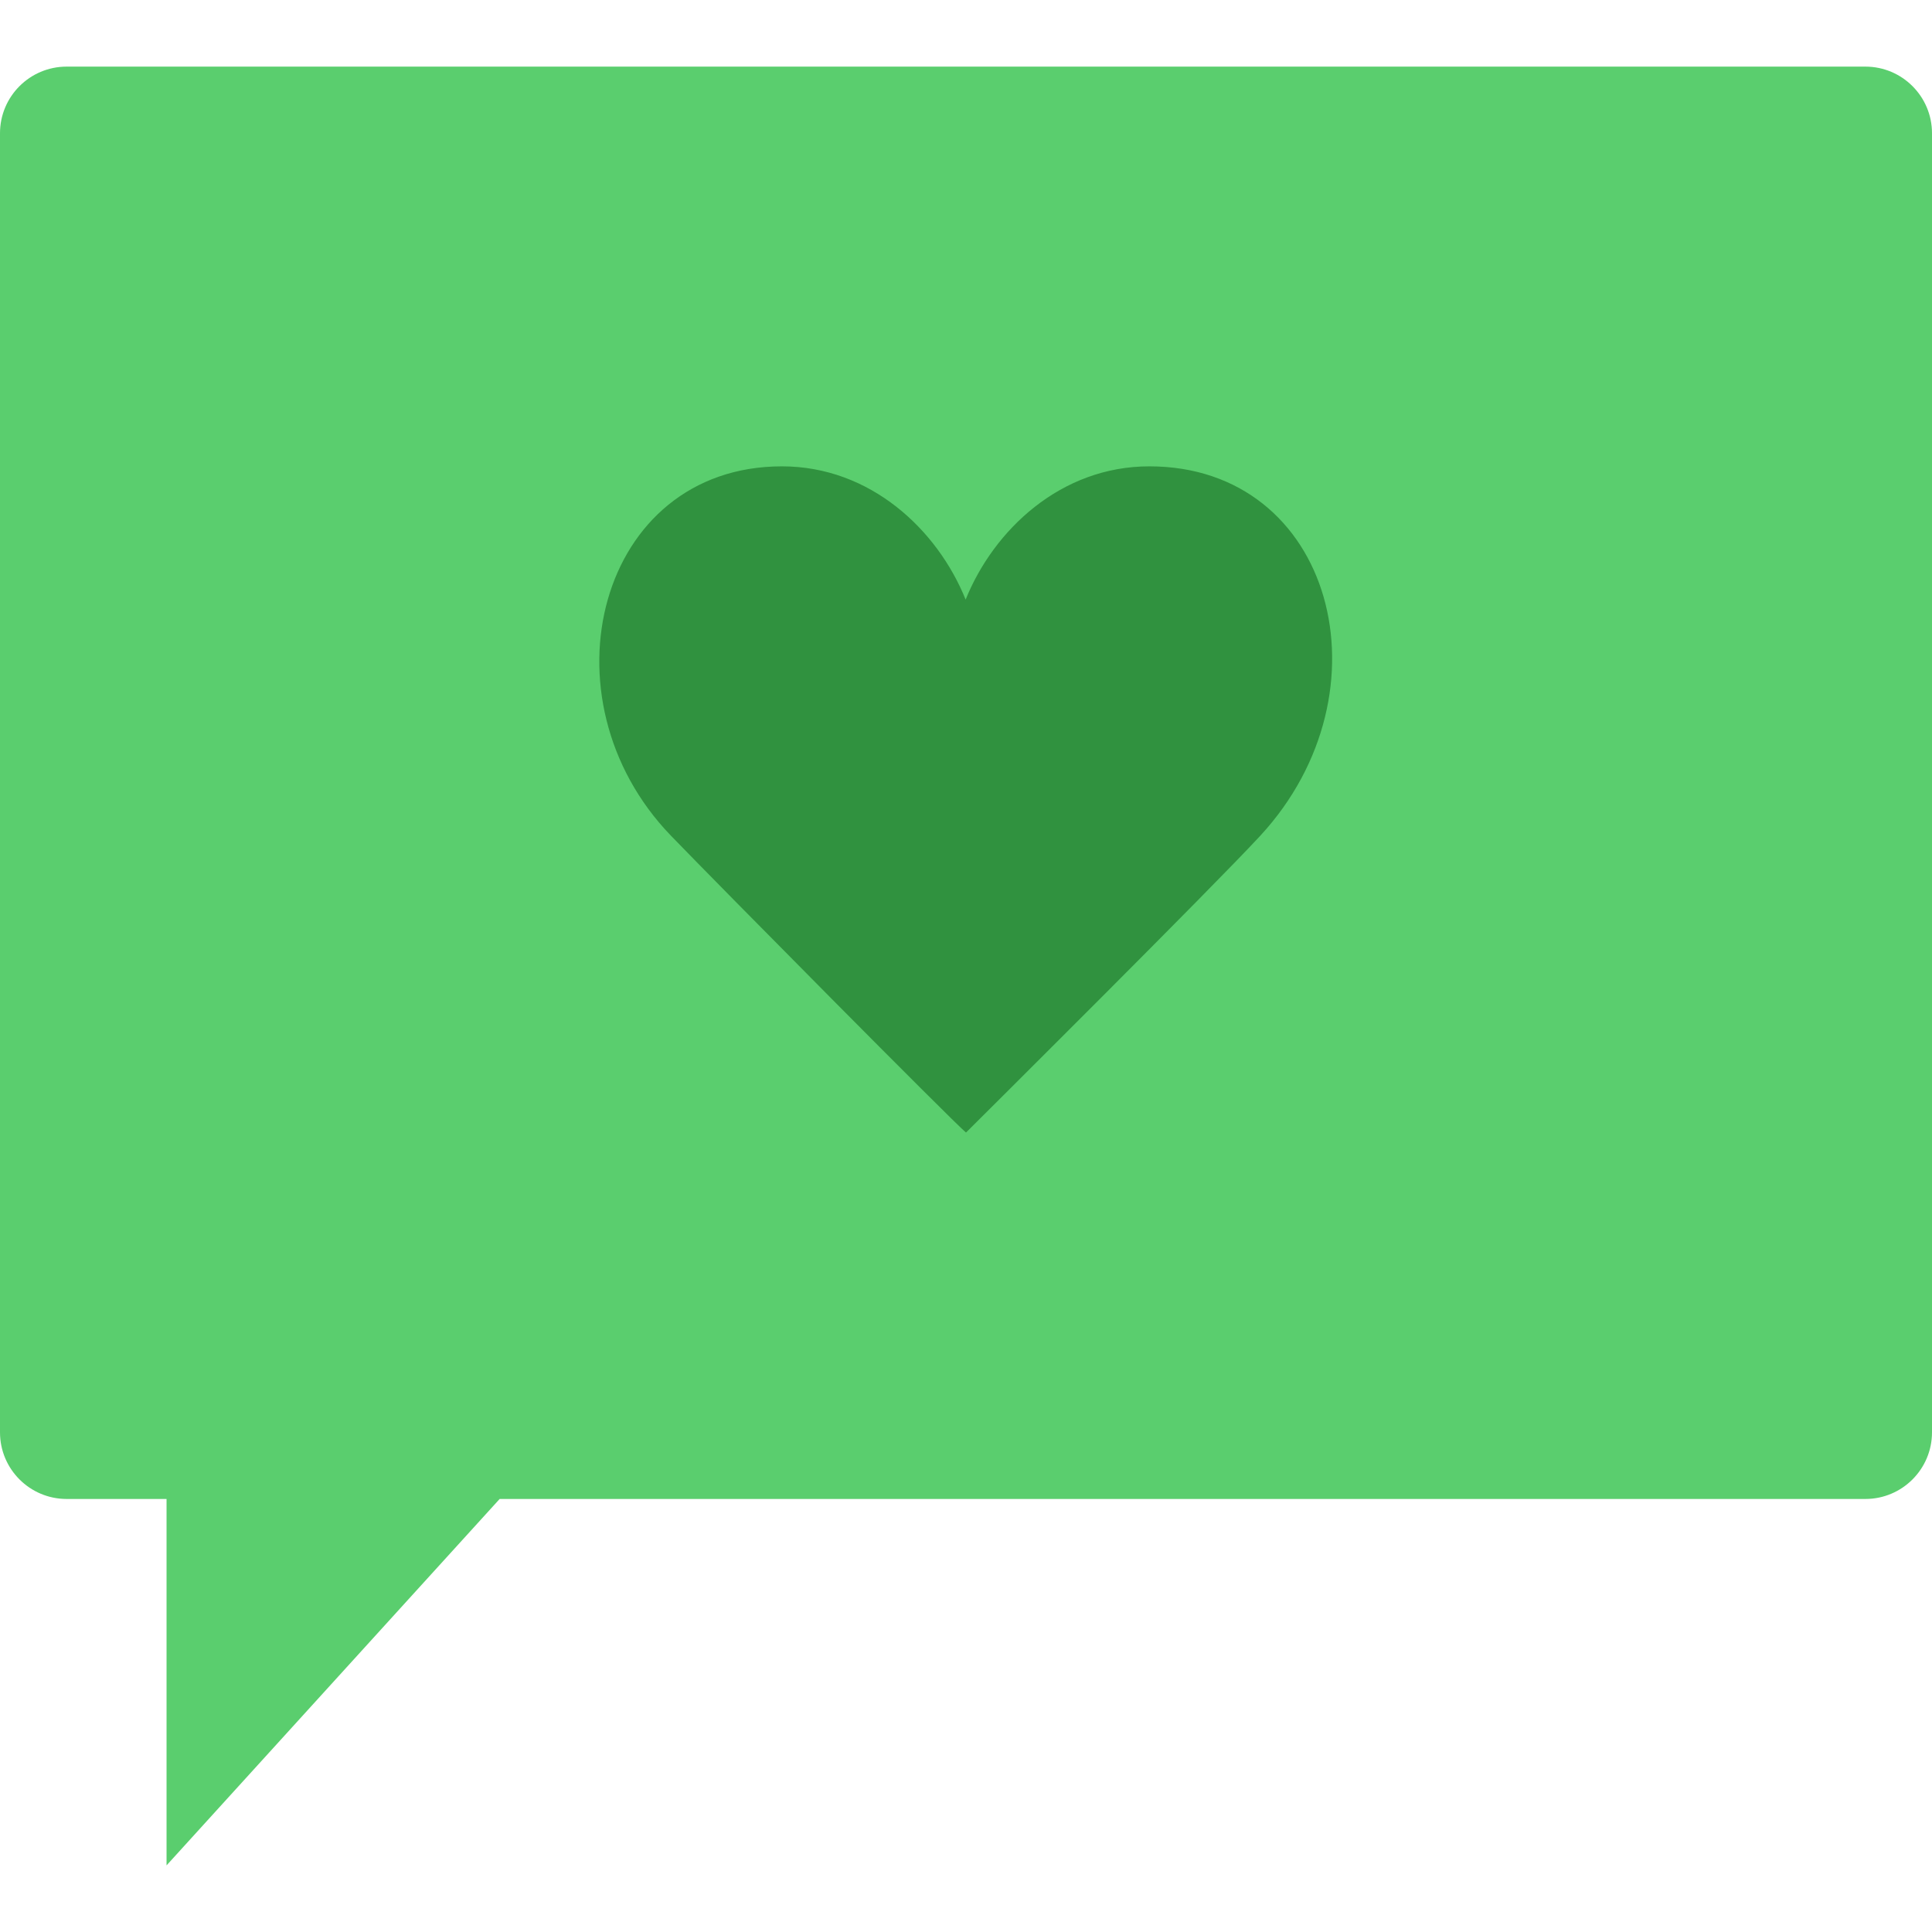
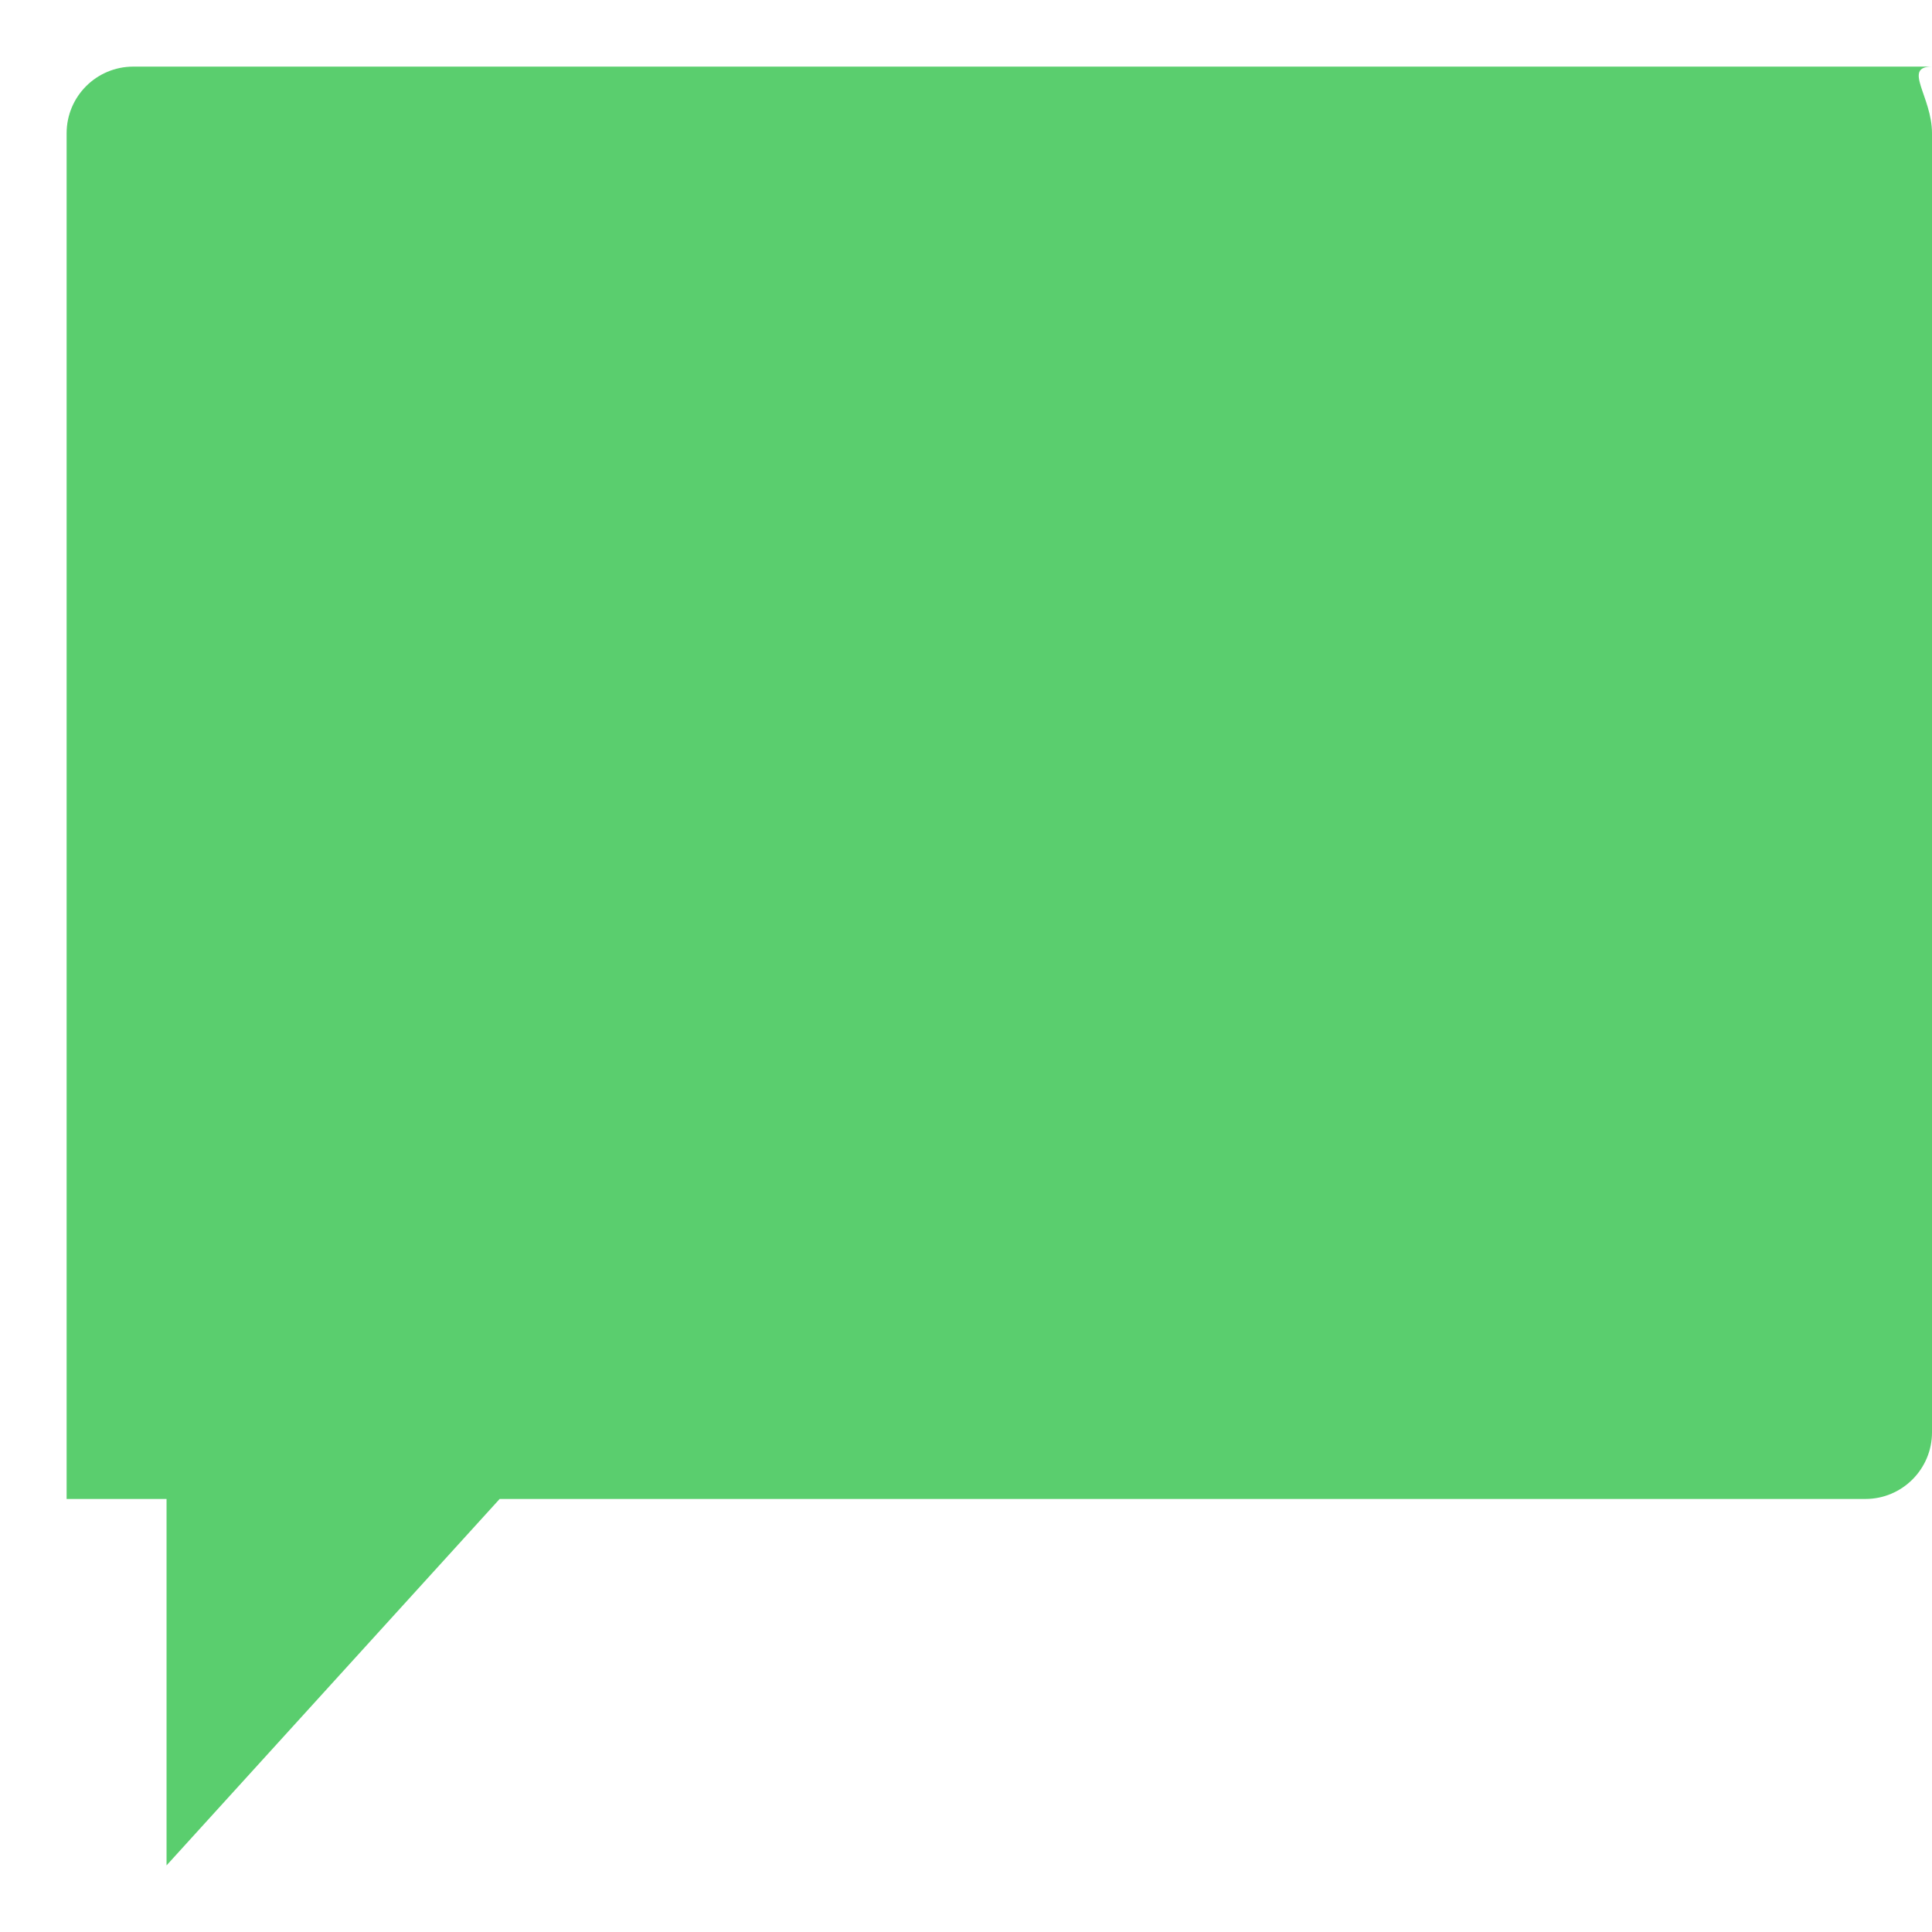
<svg xmlns="http://www.w3.org/2000/svg" height="800px" width="800px" version="1.1" id="Layer_1" viewBox="0 0 503.322 503.322" xml:space="preserve">
  <g>
-     <path style="fill:#5ACE6E;" d="M503.322,34.712v338.441c0,9.58-7.775,17.356-17.356,17.356H130.169l-86.78,95.458v-95.458H17.356   C7.775,390.508,0,382.733,0,373.153V34.712c0-9.58,7.775-17.356,17.356-17.356h468.61   C495.547,17.356,503.322,25.131,503.322,34.712" />
-     <path style="fill:#30923F;" d="M299.424,121.492c-23.101,0-40.552,16.584-47.859,34.712c-7.298-18.128-24.758-34.712-47.859-34.712   c-47.859,0-63.479,60.433-28.906,96.23c12.878,13.329,73.225,74.292,76.861,77.329c4.209-4.183,64.208-63.826,76.67-77.329   C363.007,180.172,347.283,121.492,299.424,121.492" />
+     <path style="fill:#5ACE6E;" d="M503.322,34.712v338.441c0,9.58-7.775,17.356-17.356,17.356H130.169l-86.78,95.458v-95.458H17.356   V34.712c0-9.58,7.775-17.356,17.356-17.356h468.61   C495.547,17.356,503.322,25.131,503.322,34.712" />
  </g>
</svg>